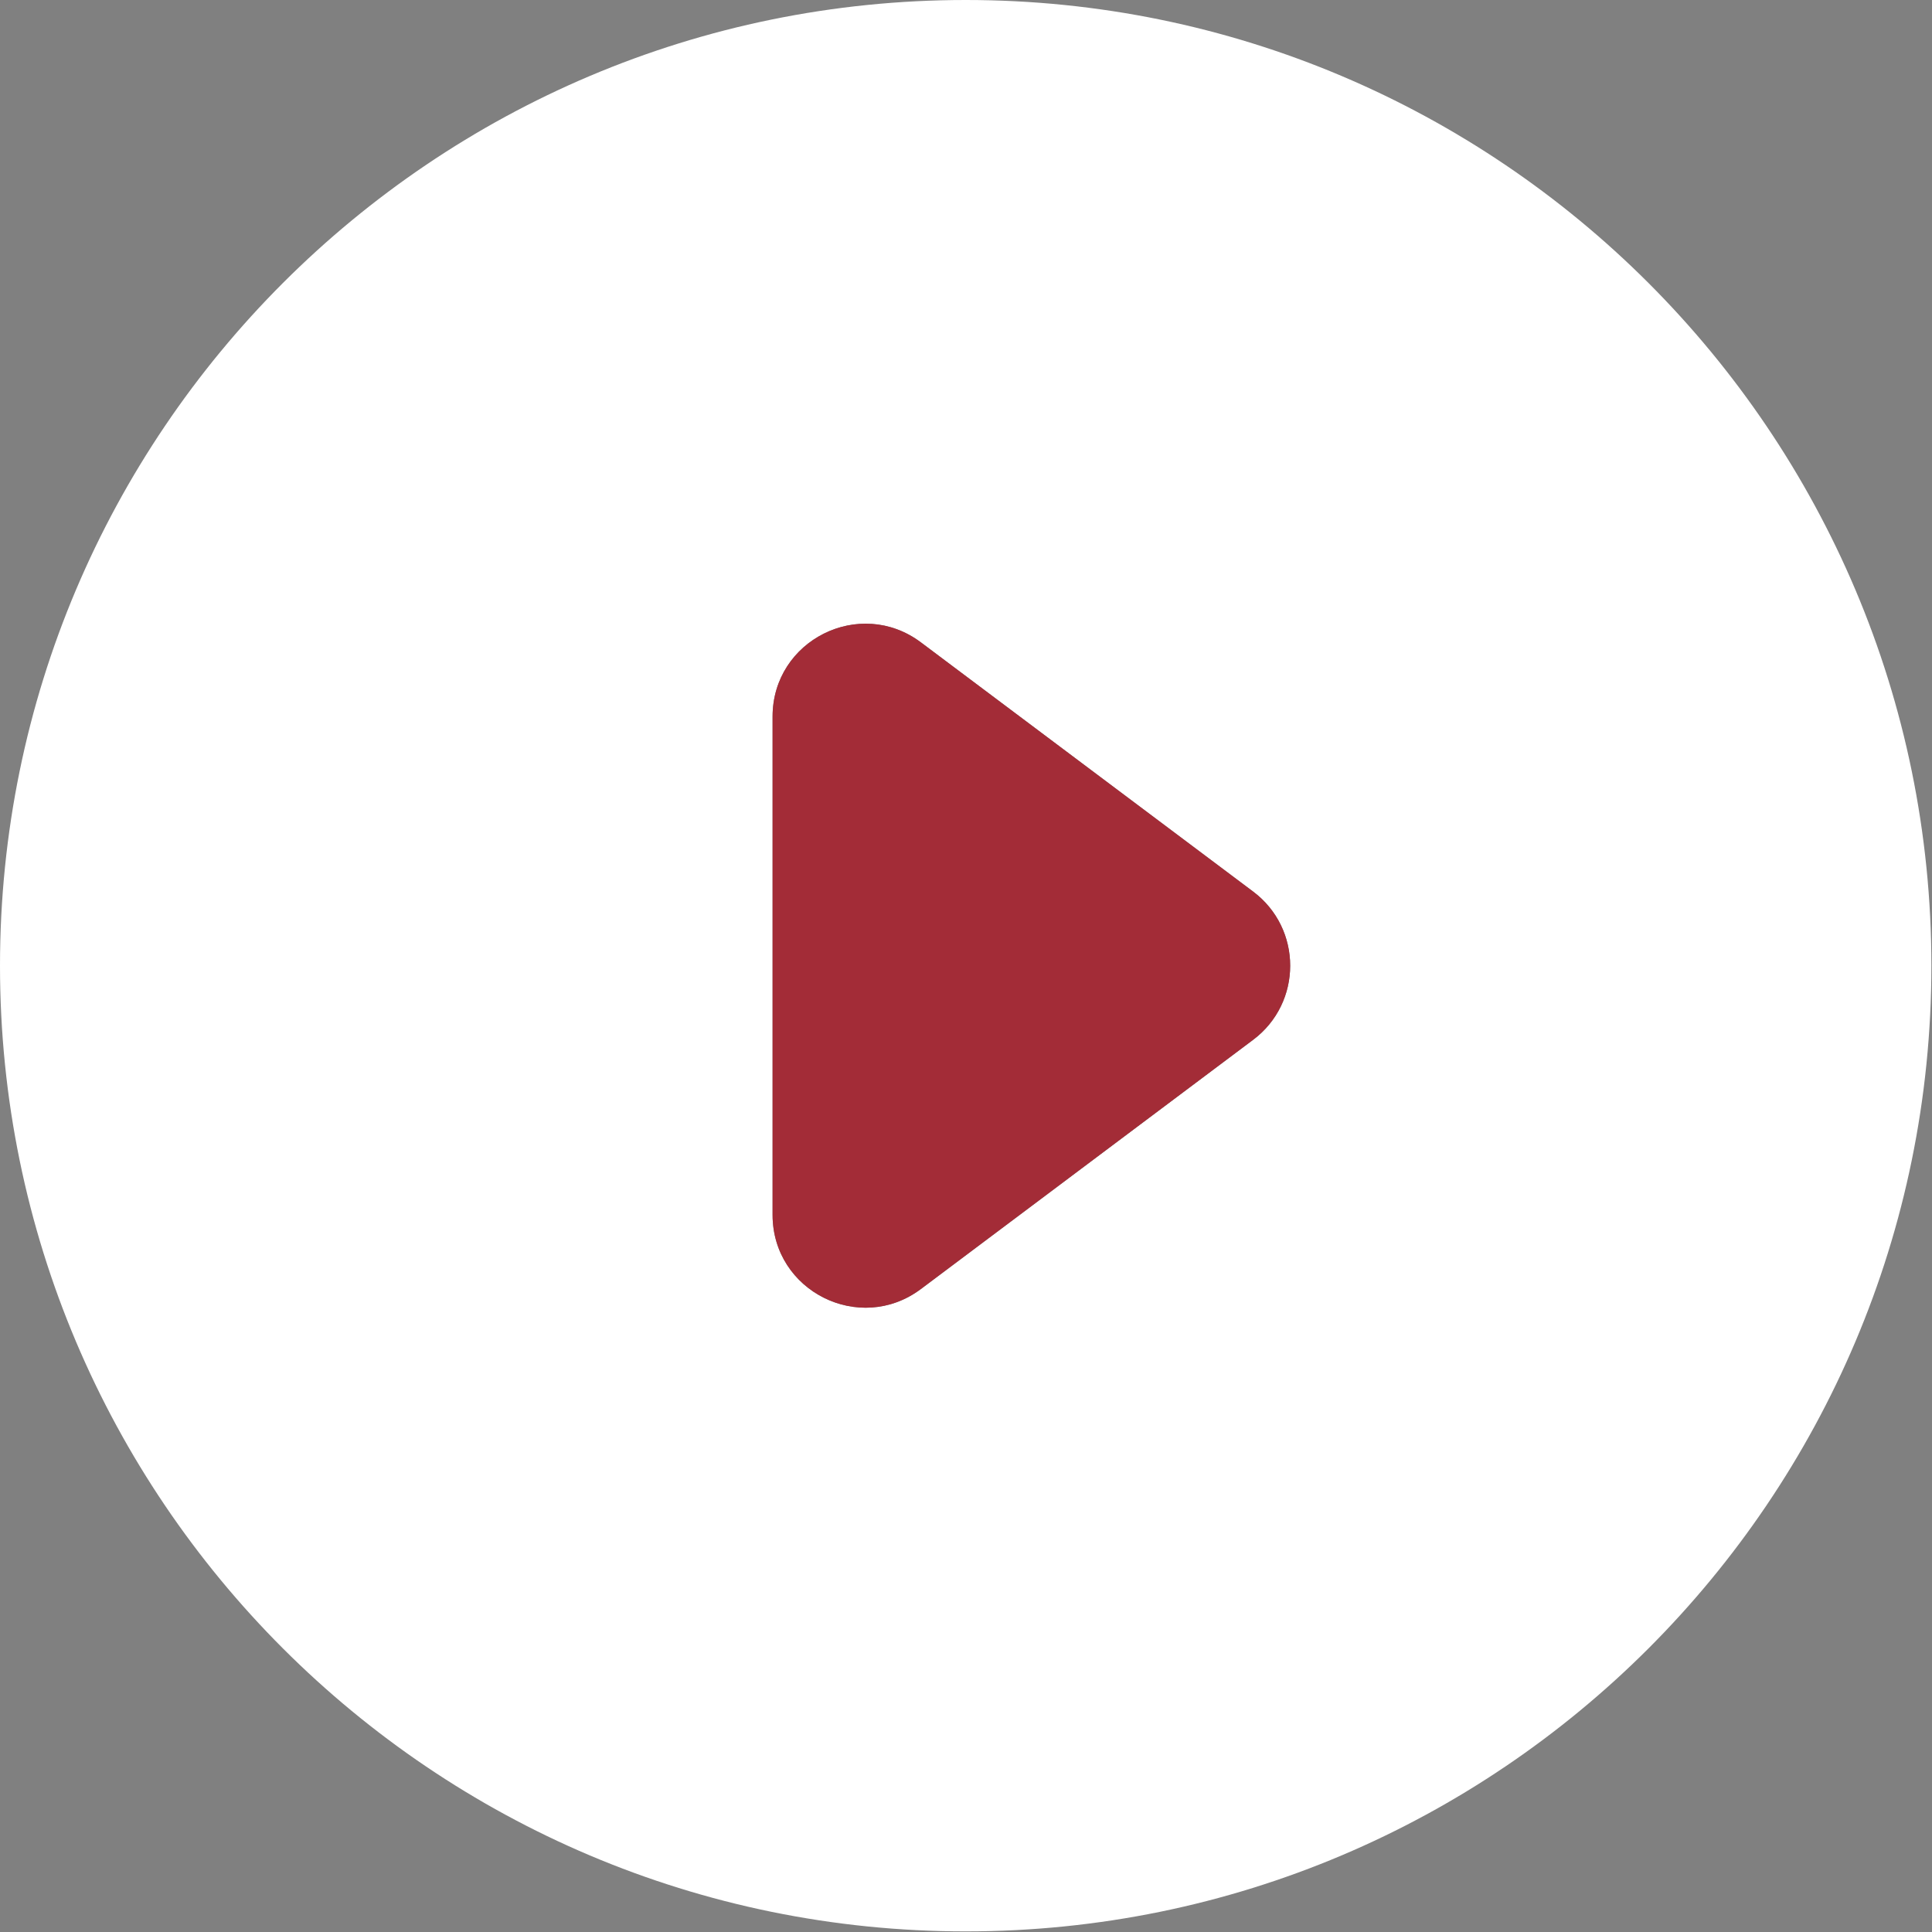
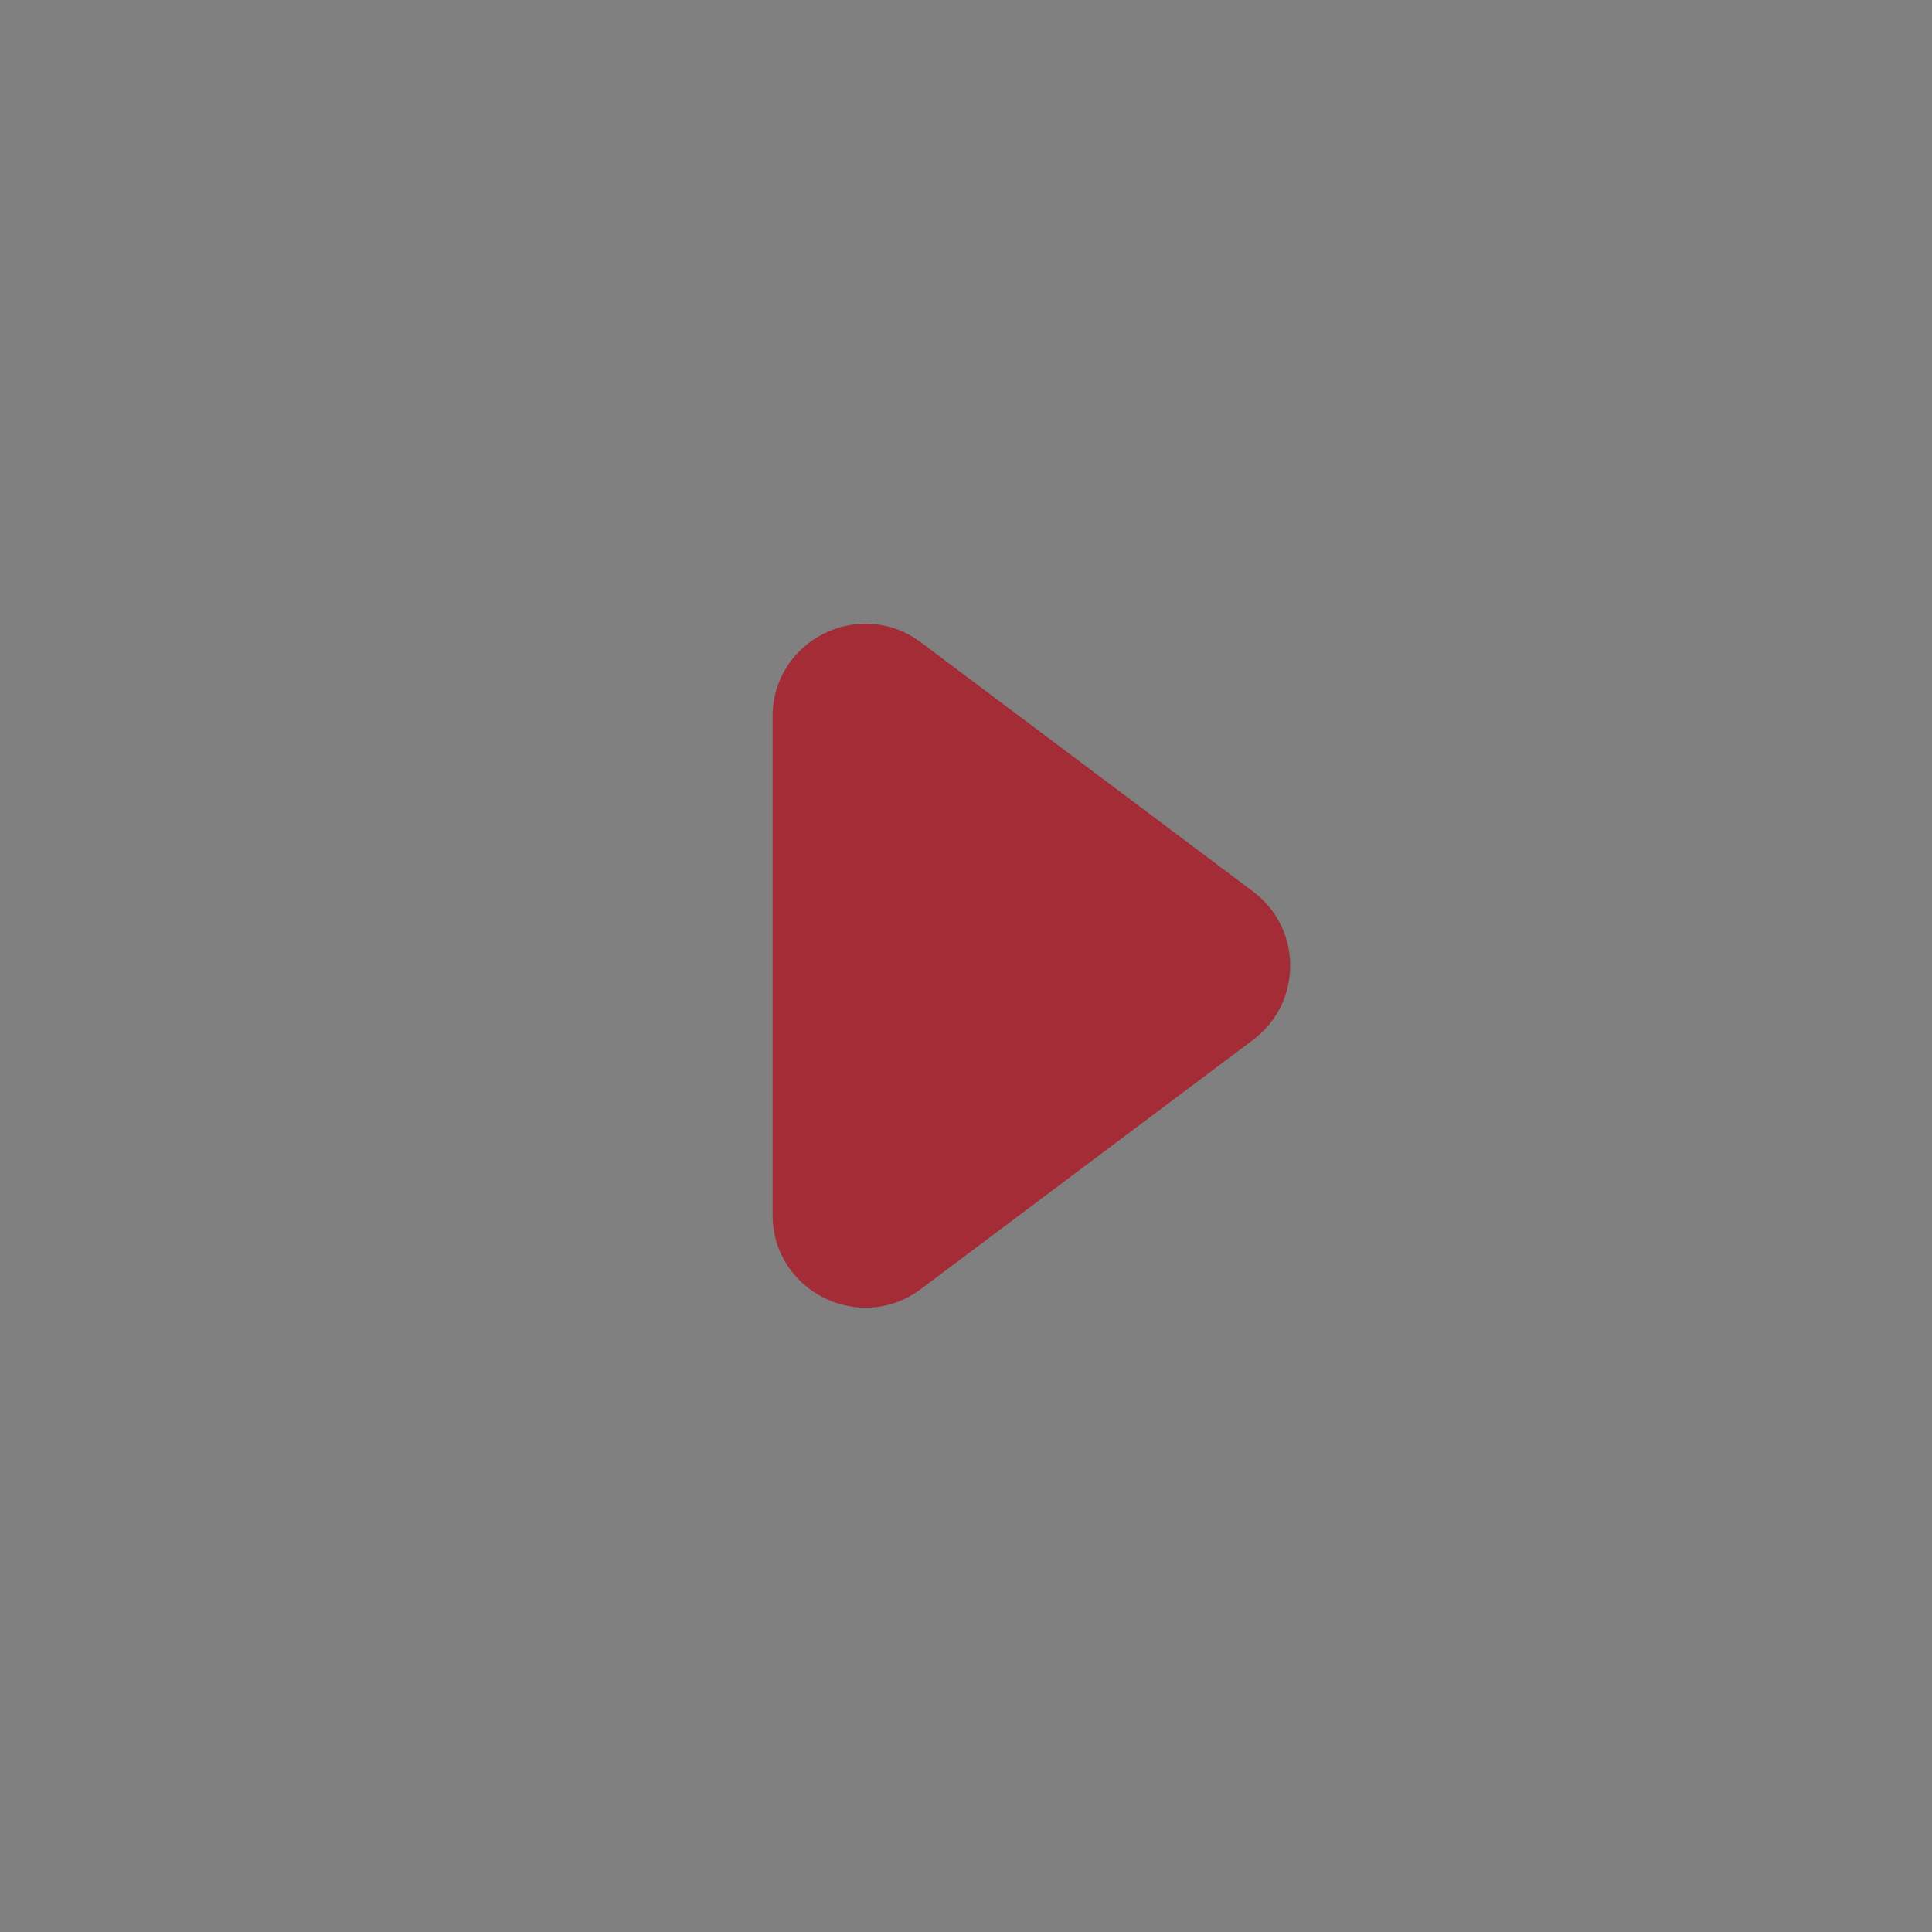
<svg xmlns="http://www.w3.org/2000/svg" width="35" height="35" viewBox="0 0 35 35" fill="none">
  <rect x="0" y="0" width="35" height="35" fill="#808080" stroke="none" />
-   <path d="M17.495 0C7.838 0 0 7.838 0 17.495C0 27.152 7.838 34.989 17.495 34.989C27.152 34.989 34.989 27.152 34.989 17.495C34.989 7.838 27.152 0 17.495 0ZM16.683 23.352C15.576 24.182 13.996 23.392 13.996 22.008V12.981C13.996 11.597 15.576 10.807 16.683 11.637L22.701 16.151C23.597 16.823 23.597 18.166 22.701 18.838L16.683 23.352Z" fill="white" />
  <path d="M16.683 23.352C15.576 24.182 13.996 23.392 13.996 22.008V12.981C13.996 11.597 15.576 10.807 16.683 11.637L22.701 16.151C23.597 16.823 23.597 18.166 22.701 18.838L16.683 23.352Z" fill="#A32C37" />
</svg>